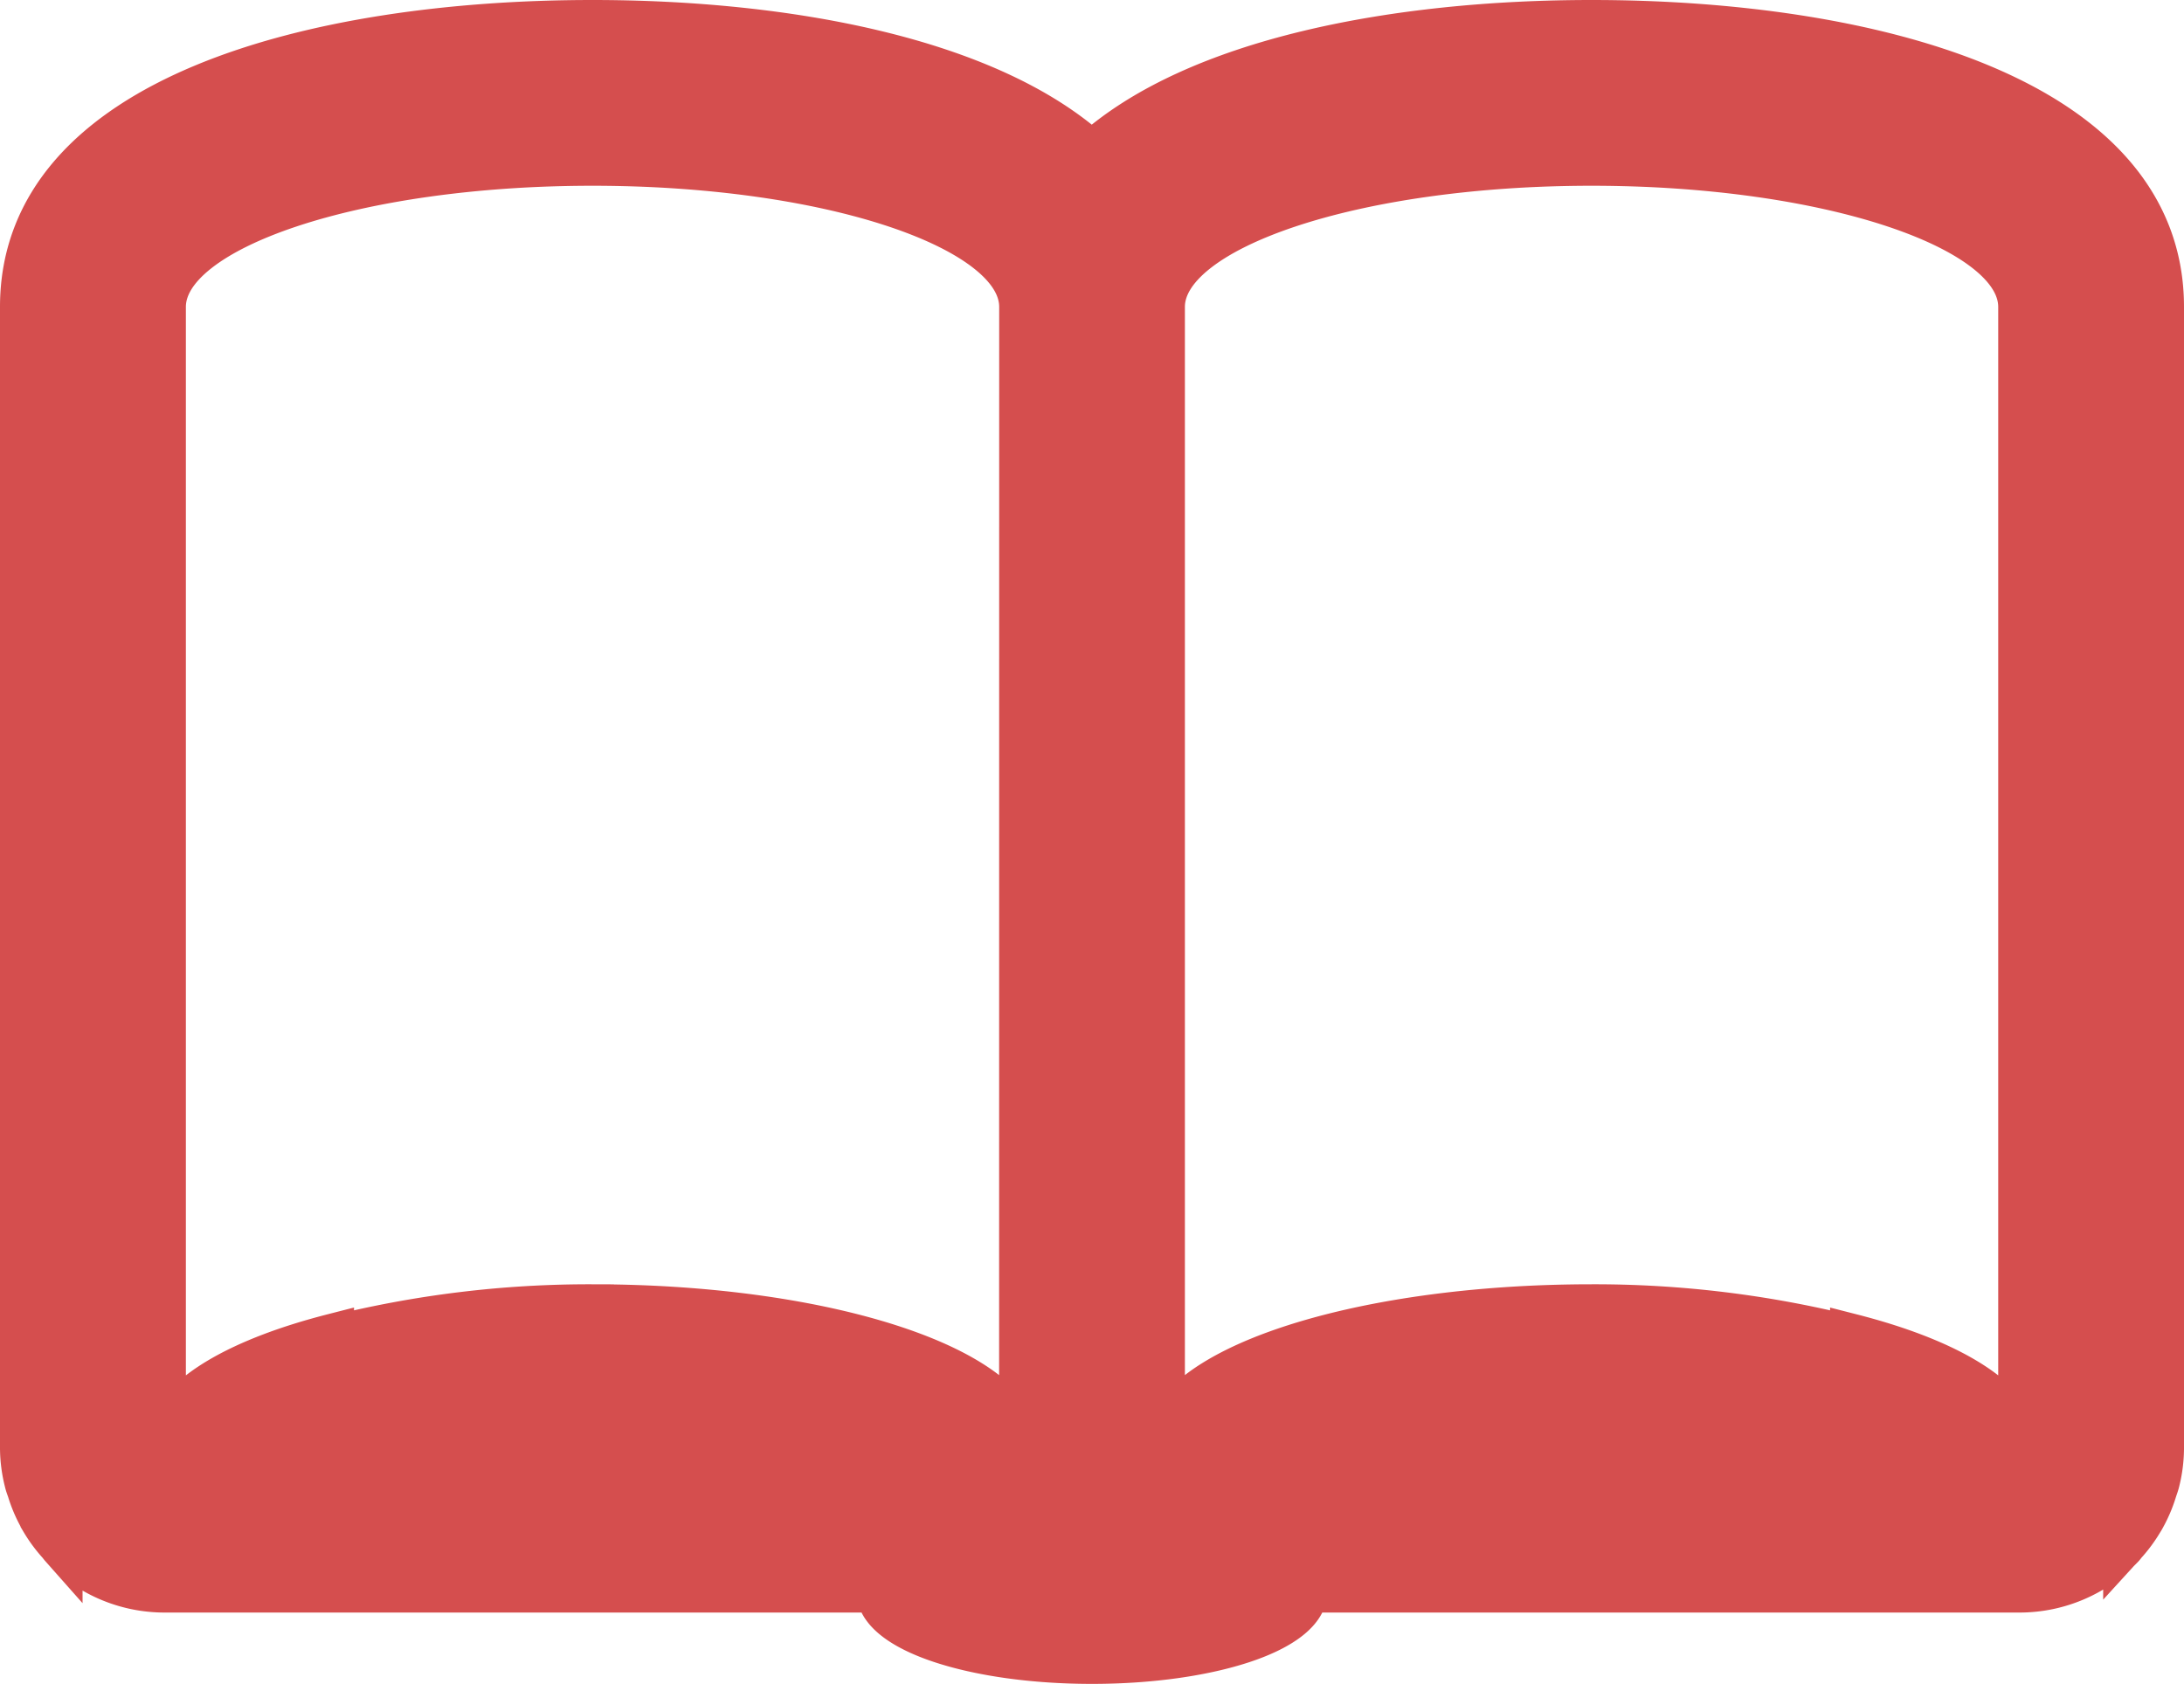
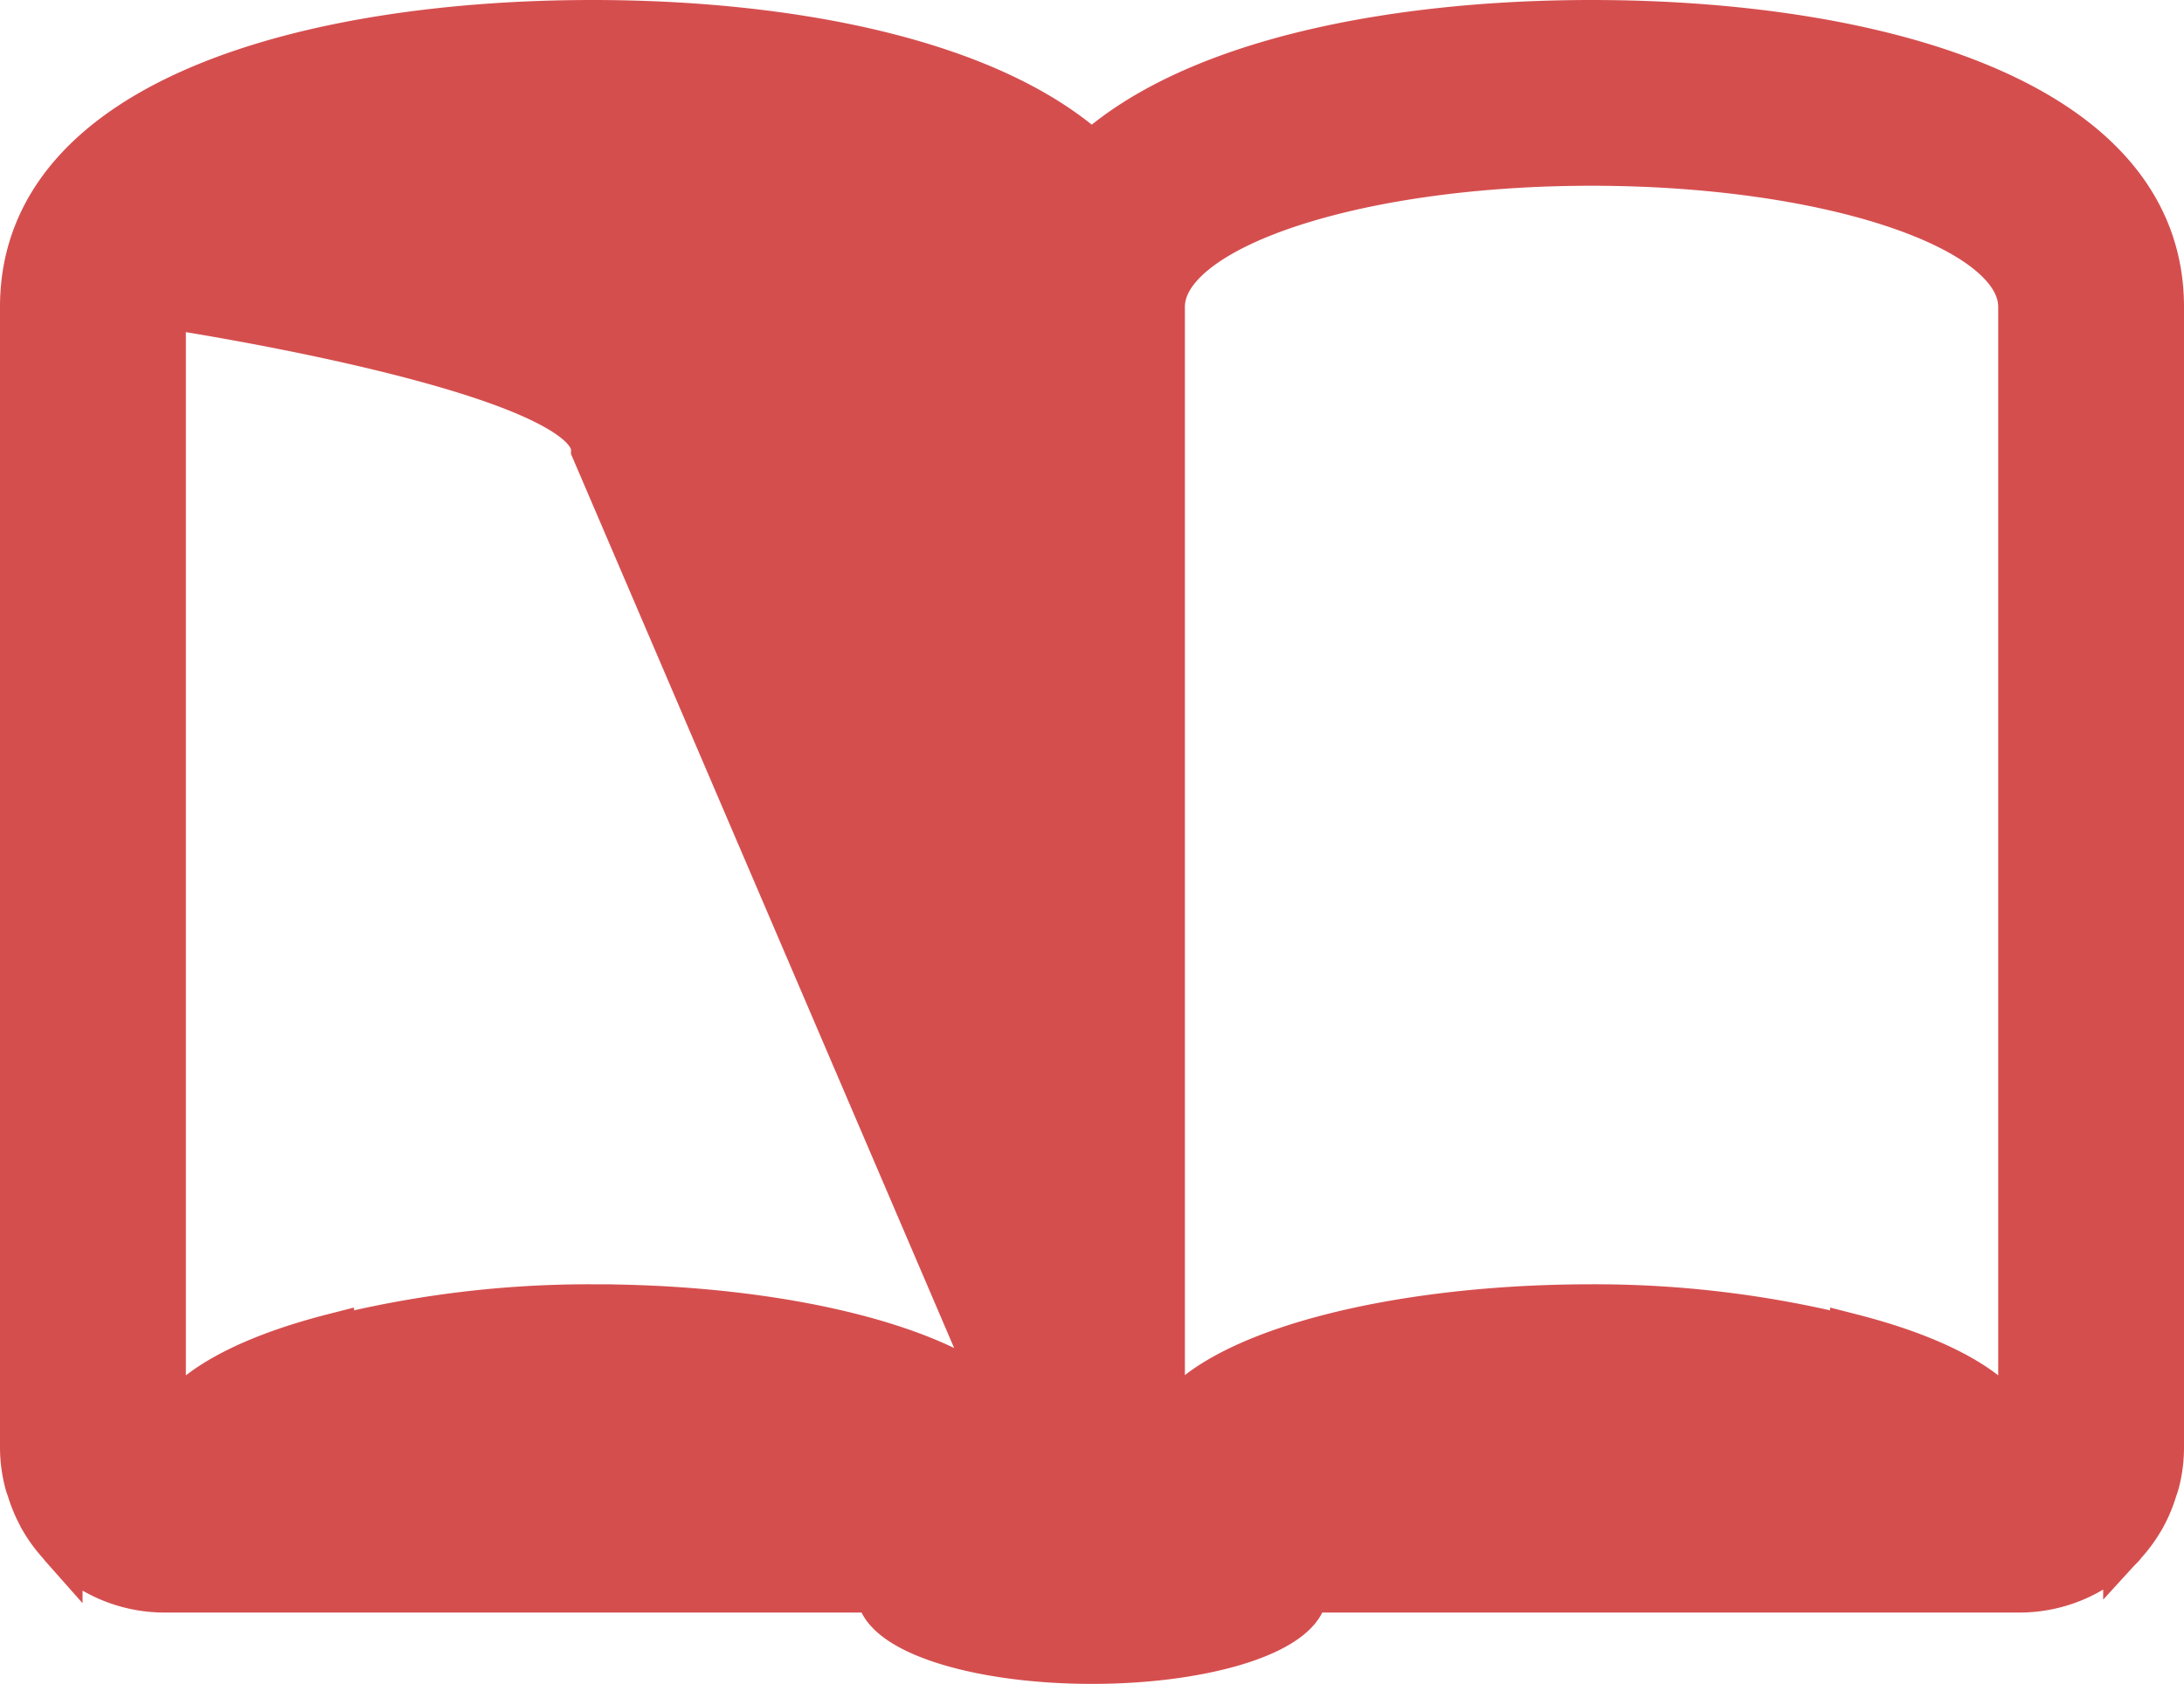
<svg xmlns="http://www.w3.org/2000/svg" width="25.344" height="19.547" viewBox="0 0 25.344 19.547">
  <defs>
    <style>.a{fill:#d54e4e;stroke:#d54e4e;stroke-width:0.5px;}</style>
  </defs>
-   <path class="a" d="M24.654,17.316a1.615,1.615,0,0,0,.107-.263c.011-.035.024-.068.032-.1a1.619,1.619,0,0,0,.051-.388V3.312C24.844.87,21.421,0,18.219,0c-2.243,0-4.589.43-5.8,1.525C11.214.43,8.868,0,6.625,0,3.423,0,0,.87,0,3.312v13.25a1.619,1.619,0,0,0,.051.388c.008.036.022.069.032.1a1.615,1.615,0,0,0,.107.263c.016.03.031.06.048.089a1.641,1.641,0,0,0,.2.27c.007.008.012.017.02.026a1.651,1.651,0,0,0,1.2.518H9.937c0,.458,1.112.828,2.484.828s2.484-.37,2.484-.828h8.281a1.651,1.651,0,0,0,1.2-.518c.007-.008.013-.017.02-.026a1.641,1.641,0,0,0,.2-.27C24.623,17.376,24.638,17.346,24.654,17.316Zm-13.06-.754c0-.914-2.225-1.656-4.969-1.656a12.208,12.208,0,0,0-3.017.369v-.027c-1.053.27-1.774.676-1.92,1.139a.516.516,0,0,0-.031.175V3.312c0-.914,2.225-1.656,4.969-1.656s4.969.742,4.969,1.656Zm1.656,0V3.312c0-.914,2.225-1.656,4.969-1.656s4.969.742,4.969,1.656v13.25a.516.516,0,0,0-.031-.175c-.147-.464-.867-.87-1.92-1.139v.027a12.208,12.208,0,0,0-3.017-.369C15.475,14.906,13.25,15.648,13.25,16.562Z" transform="translate(0.25 0.25)" />
+   <path class="a" d="M24.654,17.316a1.615,1.615,0,0,0,.107-.263c.011-.035.024-.068.032-.1a1.619,1.619,0,0,0,.051-.388V3.312C24.844.87,21.421,0,18.219,0c-2.243,0-4.589.43-5.8,1.525C11.214.43,8.868,0,6.625,0,3.423,0,0,.87,0,3.312v13.25a1.619,1.619,0,0,0,.051.388c.008.036.022.069.032.1a1.615,1.615,0,0,0,.107.263c.016.03.031.06.048.089a1.641,1.641,0,0,0,.2.27c.007.008.012.017.02.026a1.651,1.651,0,0,0,1.2.518H9.937c0,.458,1.112.828,2.484.828s2.484-.37,2.484-.828h8.281a1.651,1.651,0,0,0,1.2-.518c.007-.008.013-.017.02-.026a1.641,1.641,0,0,0,.2-.27C24.623,17.376,24.638,17.346,24.654,17.316Zm-13.06-.754c0-.914-2.225-1.656-4.969-1.656a12.208,12.208,0,0,0-3.017.369v-.027c-1.053.27-1.774.676-1.92,1.139a.516.516,0,0,0-.031.175V3.312s4.969.742,4.969,1.656Zm1.656,0V3.312c0-.914,2.225-1.656,4.969-1.656s4.969.742,4.969,1.656v13.25a.516.516,0,0,0-.031-.175c-.147-.464-.867-.87-1.92-1.139v.027a12.208,12.208,0,0,0-3.017-.369C15.475,14.906,13.25,15.648,13.25,16.562Z" transform="translate(0.25 0.25)" />
</svg>